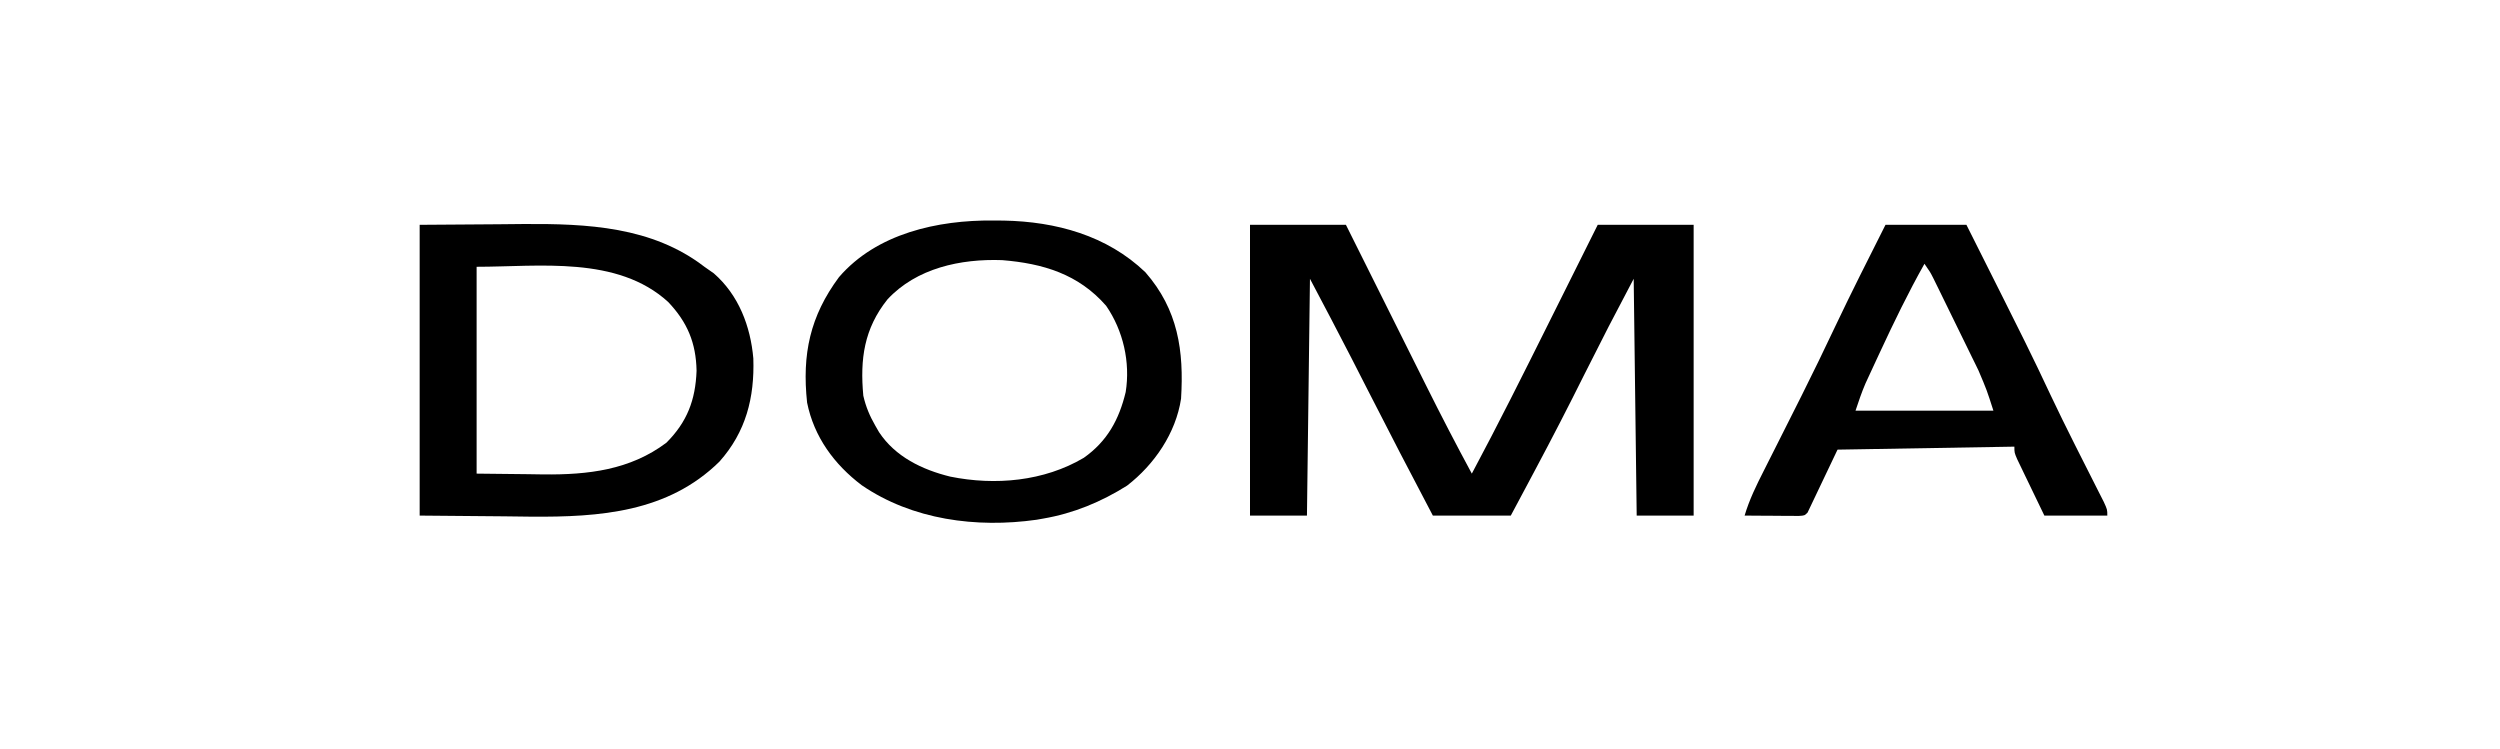
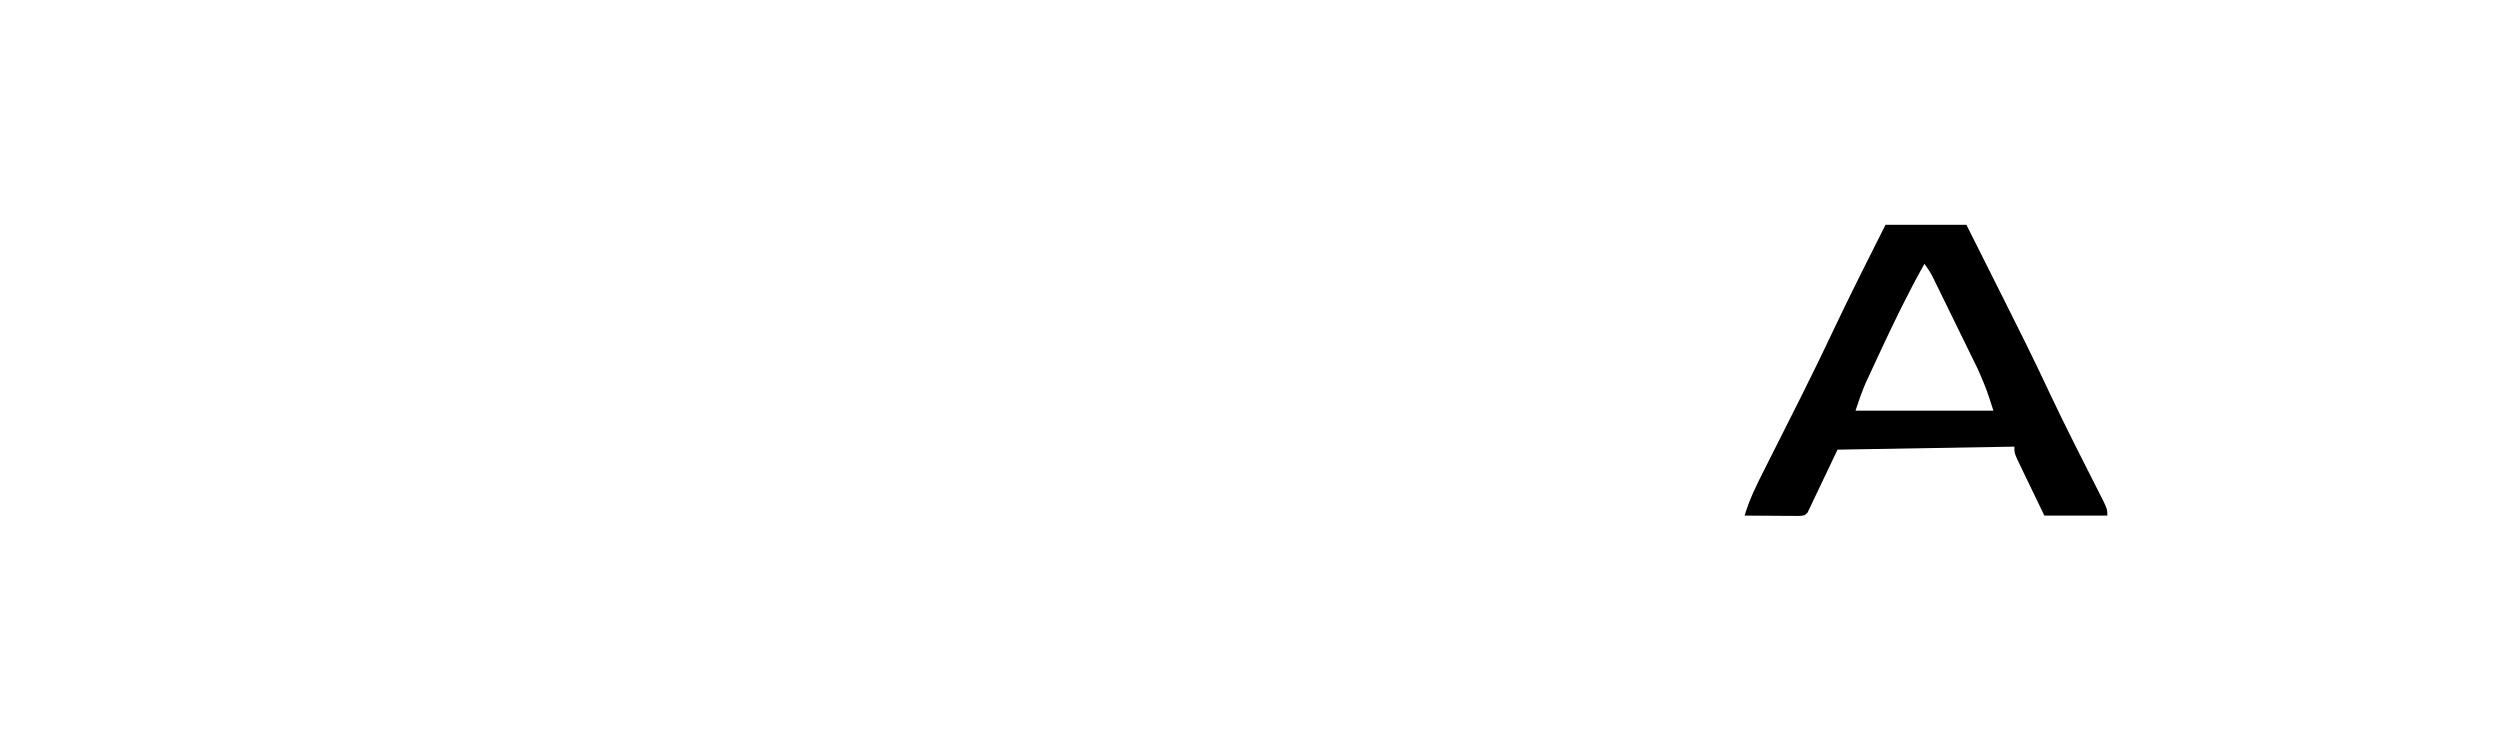
<svg xmlns="http://www.w3.org/2000/svg" height="250" width="834" version="1.1">
-   <path transform="translate(417,75)" fill="#000000" d="M0 0 C10.56 0 21.12 0 32 0 C33.482 2.972 33.482 2.972 34.994 6.004 C38.289 12.611 41.586 19.216 44.885 25.821 C46.881 29.819 48.876 33.817 50.87 37.816 C52.801 41.688 54.733 45.558 56.667 49.428 C57.398 50.892 58.128 52.356 58.857 53.821 C63.747 63.635 68.792 73.351 74 83 C82.815 66.495 91.174 49.772 99.521 33.027 C101.713 28.63 103.909 24.234 106.104 19.838 C109.405 13.226 112.702 6.613 116 0 C126.56 0 137.12 0 148 0 C148 32.01 148 64.02 148 97 C141.73 97 135.46 97 129 97 C128.67 70.93 128.34 44.86 128 18 C119.61 33.934 119.61 33.934 111.5 50 C106.155 60.752 100.654 71.407 95 82 C94.202 83.5 93.404 85 92.605 86.5 C90.742 90.002 88.871 93.501 87 97 C78.42 97 69.84 97 61 97 C53.614 83.024 46.36 68.988 39.177 54.907 C37.859 52.323 36.539 49.739 35.219 47.156 C34.842 46.417 34.466 45.678 34.078 44.916 C29.47 35.899 24.718 26.964 20 18 C19.67 44.07 19.34 70.14 19 97 C12.73 97 6.46 97 0 97 C0 64.99 0 32.98 0 0 Z" />
-   <path transform="translate(140,75)" fill="#000000" d="M0 0 C8.724 -0.062 17.449 -0.124 26.438 -0.188 C29.154 -0.215 31.871 -0.242 34.67 -0.27 C55.837 -0.395 77.528 0.552 95 14 C96.031 14.722 97.062 15.444 98.125 16.188 C106.442 23.439 110.375 33.86 111.312 44.57 C111.743 57.663 108.835 69.095 100 79 C82.792 95.935 60.043 97.527 37.212 97.36 C32.838 97.306 32.838 97.306 28.375 97.25 C19.011 97.168 9.648 97.085 0 97 C0 64.99 0 32.98 0 0 Z M19 14 C19 36.77 19 59.54 19 83 C24.651 83.062 30.302 83.124 36.125 83.188 C38.753 83.228 38.753 83.228 41.434 83.27 C56.14 83.404 70.174 81.815 82.312 72.688 C89.221 65.779 92.021 58.435 92.375 48.688 C92.194 39.382 89.312 32.501 82.914 25.75 C65.95 10.24 39.837 14 19 14 Z" />
-   <path transform="translate(331.312,73.562)" fill="#000000" d="M0 0 C1.178 0.008 2.357 0.017 3.571 0.025 C20.89 0.359 37.959 4.96 50.789 17.266 C61.693 29.74 63.681 43.492 62.688 59.438 C60.949 70.941 53.783 81.404 44.688 88.438 C36.04 93.884 26.777 97.711 16.688 99.438 C15.958 99.566 15.228 99.695 14.477 99.828 C-5.558 102.658 -26.942 99.873 -43.848 88.305 C-52.986 81.382 -59.753 72.22 -62.066 60.746 C-63.788 44.593 -61.08 31.918 -51.434 18.902 C-38.849 4.279 -18.436 -0.169 0 0 Z M-35.25 26.312 C-43.064 36.094 -44.438 46.224 -43.312 58.438 C-42.47 62.126 -41.196 65.166 -39.312 68.438 C-38.694 69.513 -38.694 69.513 -38.062 70.609 C-32.626 78.826 -23.681 83.129 -14.312 85.438 C0.687 88.471 16.971 87.025 30.246 79.16 C38.069 73.64 42.012 66.422 44.219 57.223 C45.804 47.264 43.396 36.715 37.688 28.438 C28.442 17.852 16.612 14.331 3.012 13.219 C-10.842 12.726 -25.541 15.865 -35.25 26.312 Z" />
-   <path transform="translate(629,75)" fill="#000000" d="M0 0 C8.91 0 17.82 0 27 0 C48.321 42.463 48.321 42.463 55.075 56.796 C57.643 62.224 60.291 67.608 62.988 72.973 C63.335 73.663 63.682 74.354 64.04 75.065 C65.763 78.49 67.492 81.912 69.228 85.331 C69.854 86.571 70.48 87.811 71.105 89.051 C71.664 90.151 72.222 91.251 72.798 92.384 C74 95 74 95 74 97 C67.07 97 60.14 97 53 97 C51.329 93.544 49.663 90.085 48 86.625 C47.523 85.64 47.046 84.655 46.555 83.641 C46.104 82.7 45.652 81.759 45.188 80.789 C44.559 79.485 44.559 79.485 43.918 78.155 C43 76 43 76 43 74 C23.53 74.33 4.06 74.66 -16 75 C-19.3 81.93 -22.6 88.86 -26 96 C-27 97 -27 97 -28.949 97.114 C-29.782 97.108 -30.615 97.103 -31.473 97.098 C-32.372 97.094 -33.271 97.091 -34.197 97.088 C-35.616 97.075 -35.616 97.075 -37.062 97.062 C-38.012 97.058 -38.961 97.053 -39.939 97.049 C-42.293 97.037 -44.646 97.021 -47 97 C-45.423 91.691 -43.097 86.952 -40.598 82.035 C-40.164 81.174 -39.731 80.312 -39.284 79.424 C-38.359 77.586 -37.432 75.749 -36.503 73.913 C-34.088 69.135 -31.686 64.351 -29.285 59.566 C-28.817 58.633 -28.348 57.7 -27.865 56.738 C-24.075 49.178 -20.396 41.573 -16.784 33.926 C-11.383 22.521 -5.667 11.274 0 0 Z M13 13 C7.576 22.636 2.783 32.54 -1.875 42.562 C-2.163 43.18 -2.451 43.798 -2.748 44.434 C-3.584 46.226 -4.413 48.021 -5.242 49.816 C-5.725 50.863 -6.209 51.909 -6.707 52.987 C-7.968 55.926 -8.988 58.965 -10 62 C5.18 62 20.36 62 36 62 C33.796 55.121 33.796 55.121 31.039 48.629 C30.685 47.899 30.331 47.169 29.967 46.416 C29.595 45.663 29.223 44.909 28.84 44.133 C28.449 43.331 28.059 42.53 27.656 41.704 C26.838 40.028 26.017 38.352 25.193 36.678 C23.932 34.114 22.679 31.545 21.428 28.977 C20.628 27.341 19.828 25.705 19.027 24.07 C18.653 23.305 18.279 22.539 17.894 21.75 C17.368 20.683 17.368 20.683 16.832 19.594 C16.526 18.971 16.219 18.347 15.904 17.705 C14.897 15.737 14.897 15.737 13 13 Z" />
+   <path transform="translate(629,75)" fill="#000000" d="M0 0 C8.91 0 17.82 0 27 0 C48.321 42.463 48.321 42.463 55.075 56.796 C57.643 62.224 60.291 67.608 62.988 72.973 C63.335 73.663 63.682 74.354 64.04 75.065 C65.763 78.49 67.492 81.912 69.228 85.331 C69.854 86.571 70.48 87.811 71.105 89.051 C71.664 90.151 72.222 91.251 72.798 92.384 C74 95 74 95 74 97 C67.07 97 60.14 97 53 97 C51.329 93.544 49.663 90.085 48 86.625 C47.523 85.64 47.046 84.655 46.555 83.641 C46.104 82.7 45.652 81.759 45.188 80.789 C44.559 79.485 44.559 79.485 43.918 78.155 C43 76 43 76 43 74 C23.53 74.33 4.06 74.66 -16 75 C-19.3 81.93 -22.6 88.86 -26 96 C-27 97 -27 97 -28.949 97.114 C-29.782 97.108 -30.615 97.103 -31.473 97.098 C-32.372 97.094 -33.271 97.091 -34.197 97.088 C-35.616 97.075 -35.616 97.075 -37.062 97.062 C-38.012 97.058 -38.961 97.053 -39.939 97.049 C-42.293 97.037 -44.646 97.021 -47 97 C-45.423 91.691 -43.097 86.952 -40.598 82.035 C-40.164 81.174 -39.731 80.312 -39.284 79.424 C-38.359 77.586 -37.432 75.749 -36.503 73.913 C-34.088 69.135 -31.686 64.351 -29.285 59.566 C-28.817 58.633 -28.348 57.7 -27.865 56.738 C-24.075 49.178 -20.396 41.573 -16.784 33.926 C-11.383 22.521 -5.667 11.274 0 0 Z M13 13 C7.576 22.636 2.783 32.54 -1.875 42.562 C-2.163 43.18 -2.451 43.798 -2.748 44.434 C-3.584 46.226 -4.413 48.021 -5.242 49.816 C-5.725 50.863 -6.209 51.909 -6.707 52.987 C-7.968 55.926 -8.988 58.965 -10 62 C5.18 62 20.36 62 36 62 C33.796 55.121 33.796 55.121 31.039 48.629 C30.685 47.899 30.331 47.169 29.967 46.416 C29.595 45.663 29.223 44.909 28.84 44.133 C28.449 43.331 28.059 42.53 27.656 41.704 C26.838 40.028 26.017 38.352 25.193 36.678 C23.932 34.114 22.679 31.545 21.428 28.977 C18.653 23.305 18.279 22.539 17.894 21.75 C17.368 20.683 17.368 20.683 16.832 19.594 C16.526 18.971 16.219 18.347 15.904 17.705 C14.897 15.737 14.897 15.737 13 13 Z" />
</svg>